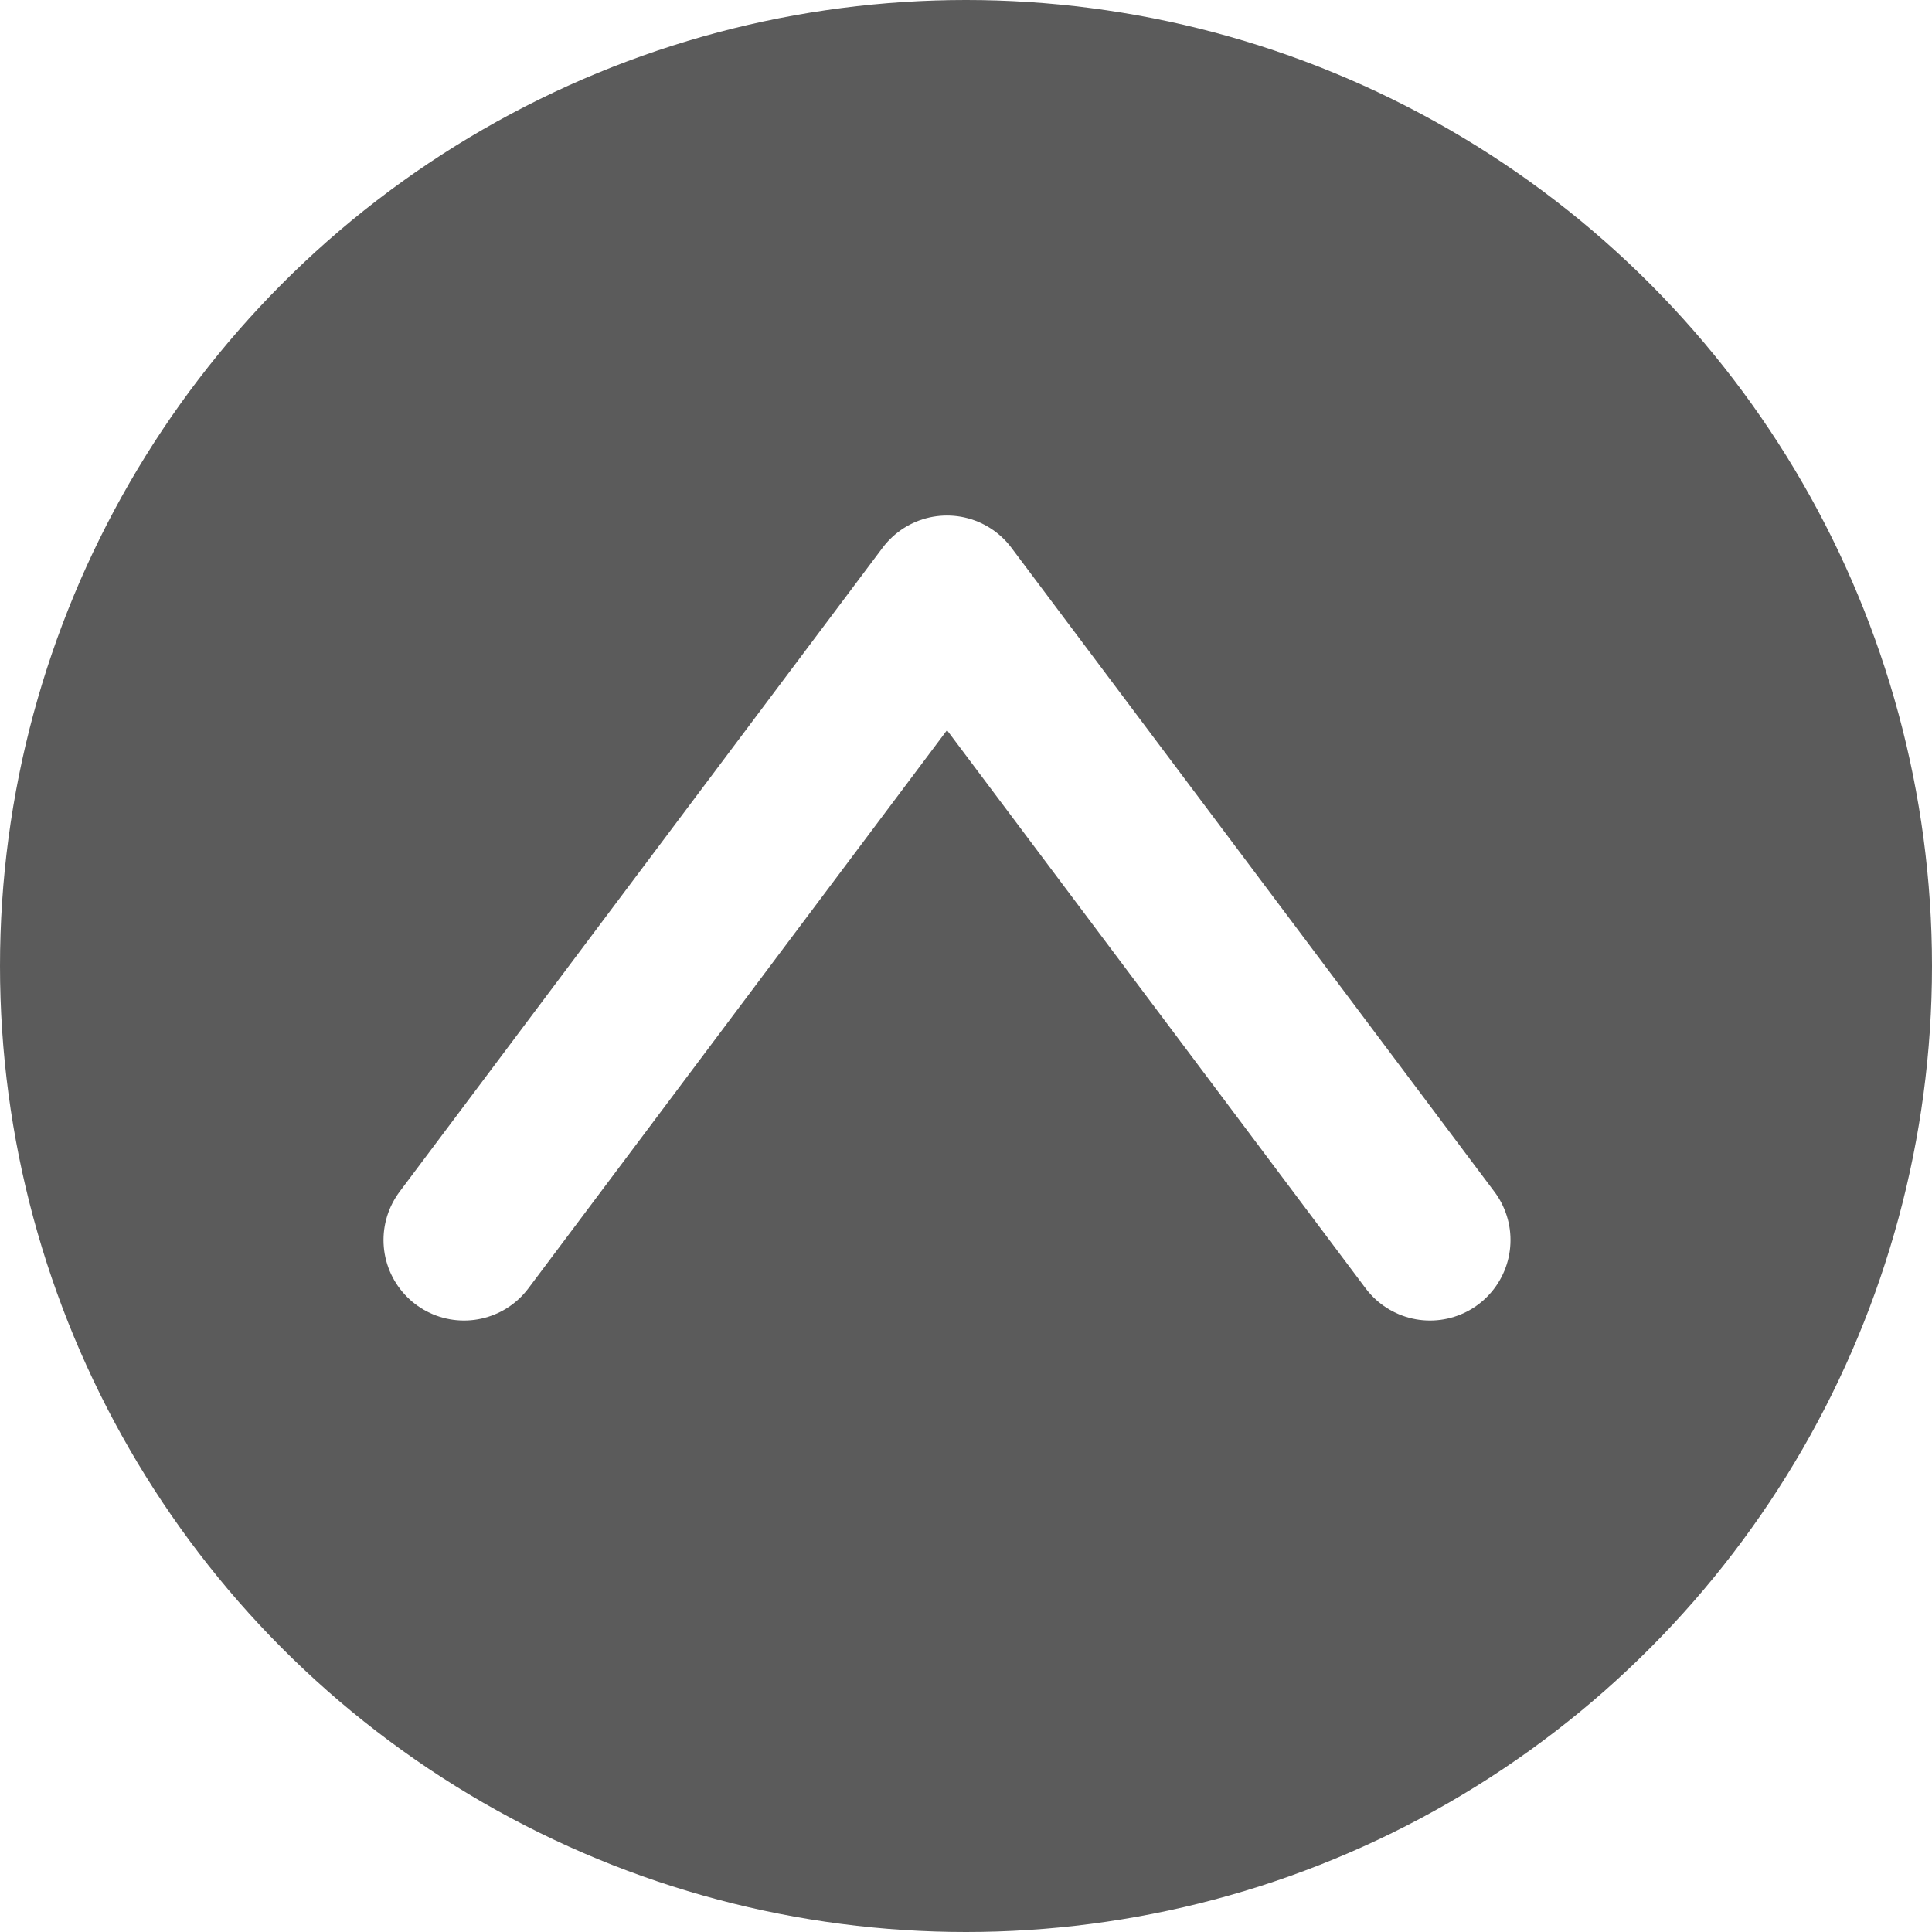
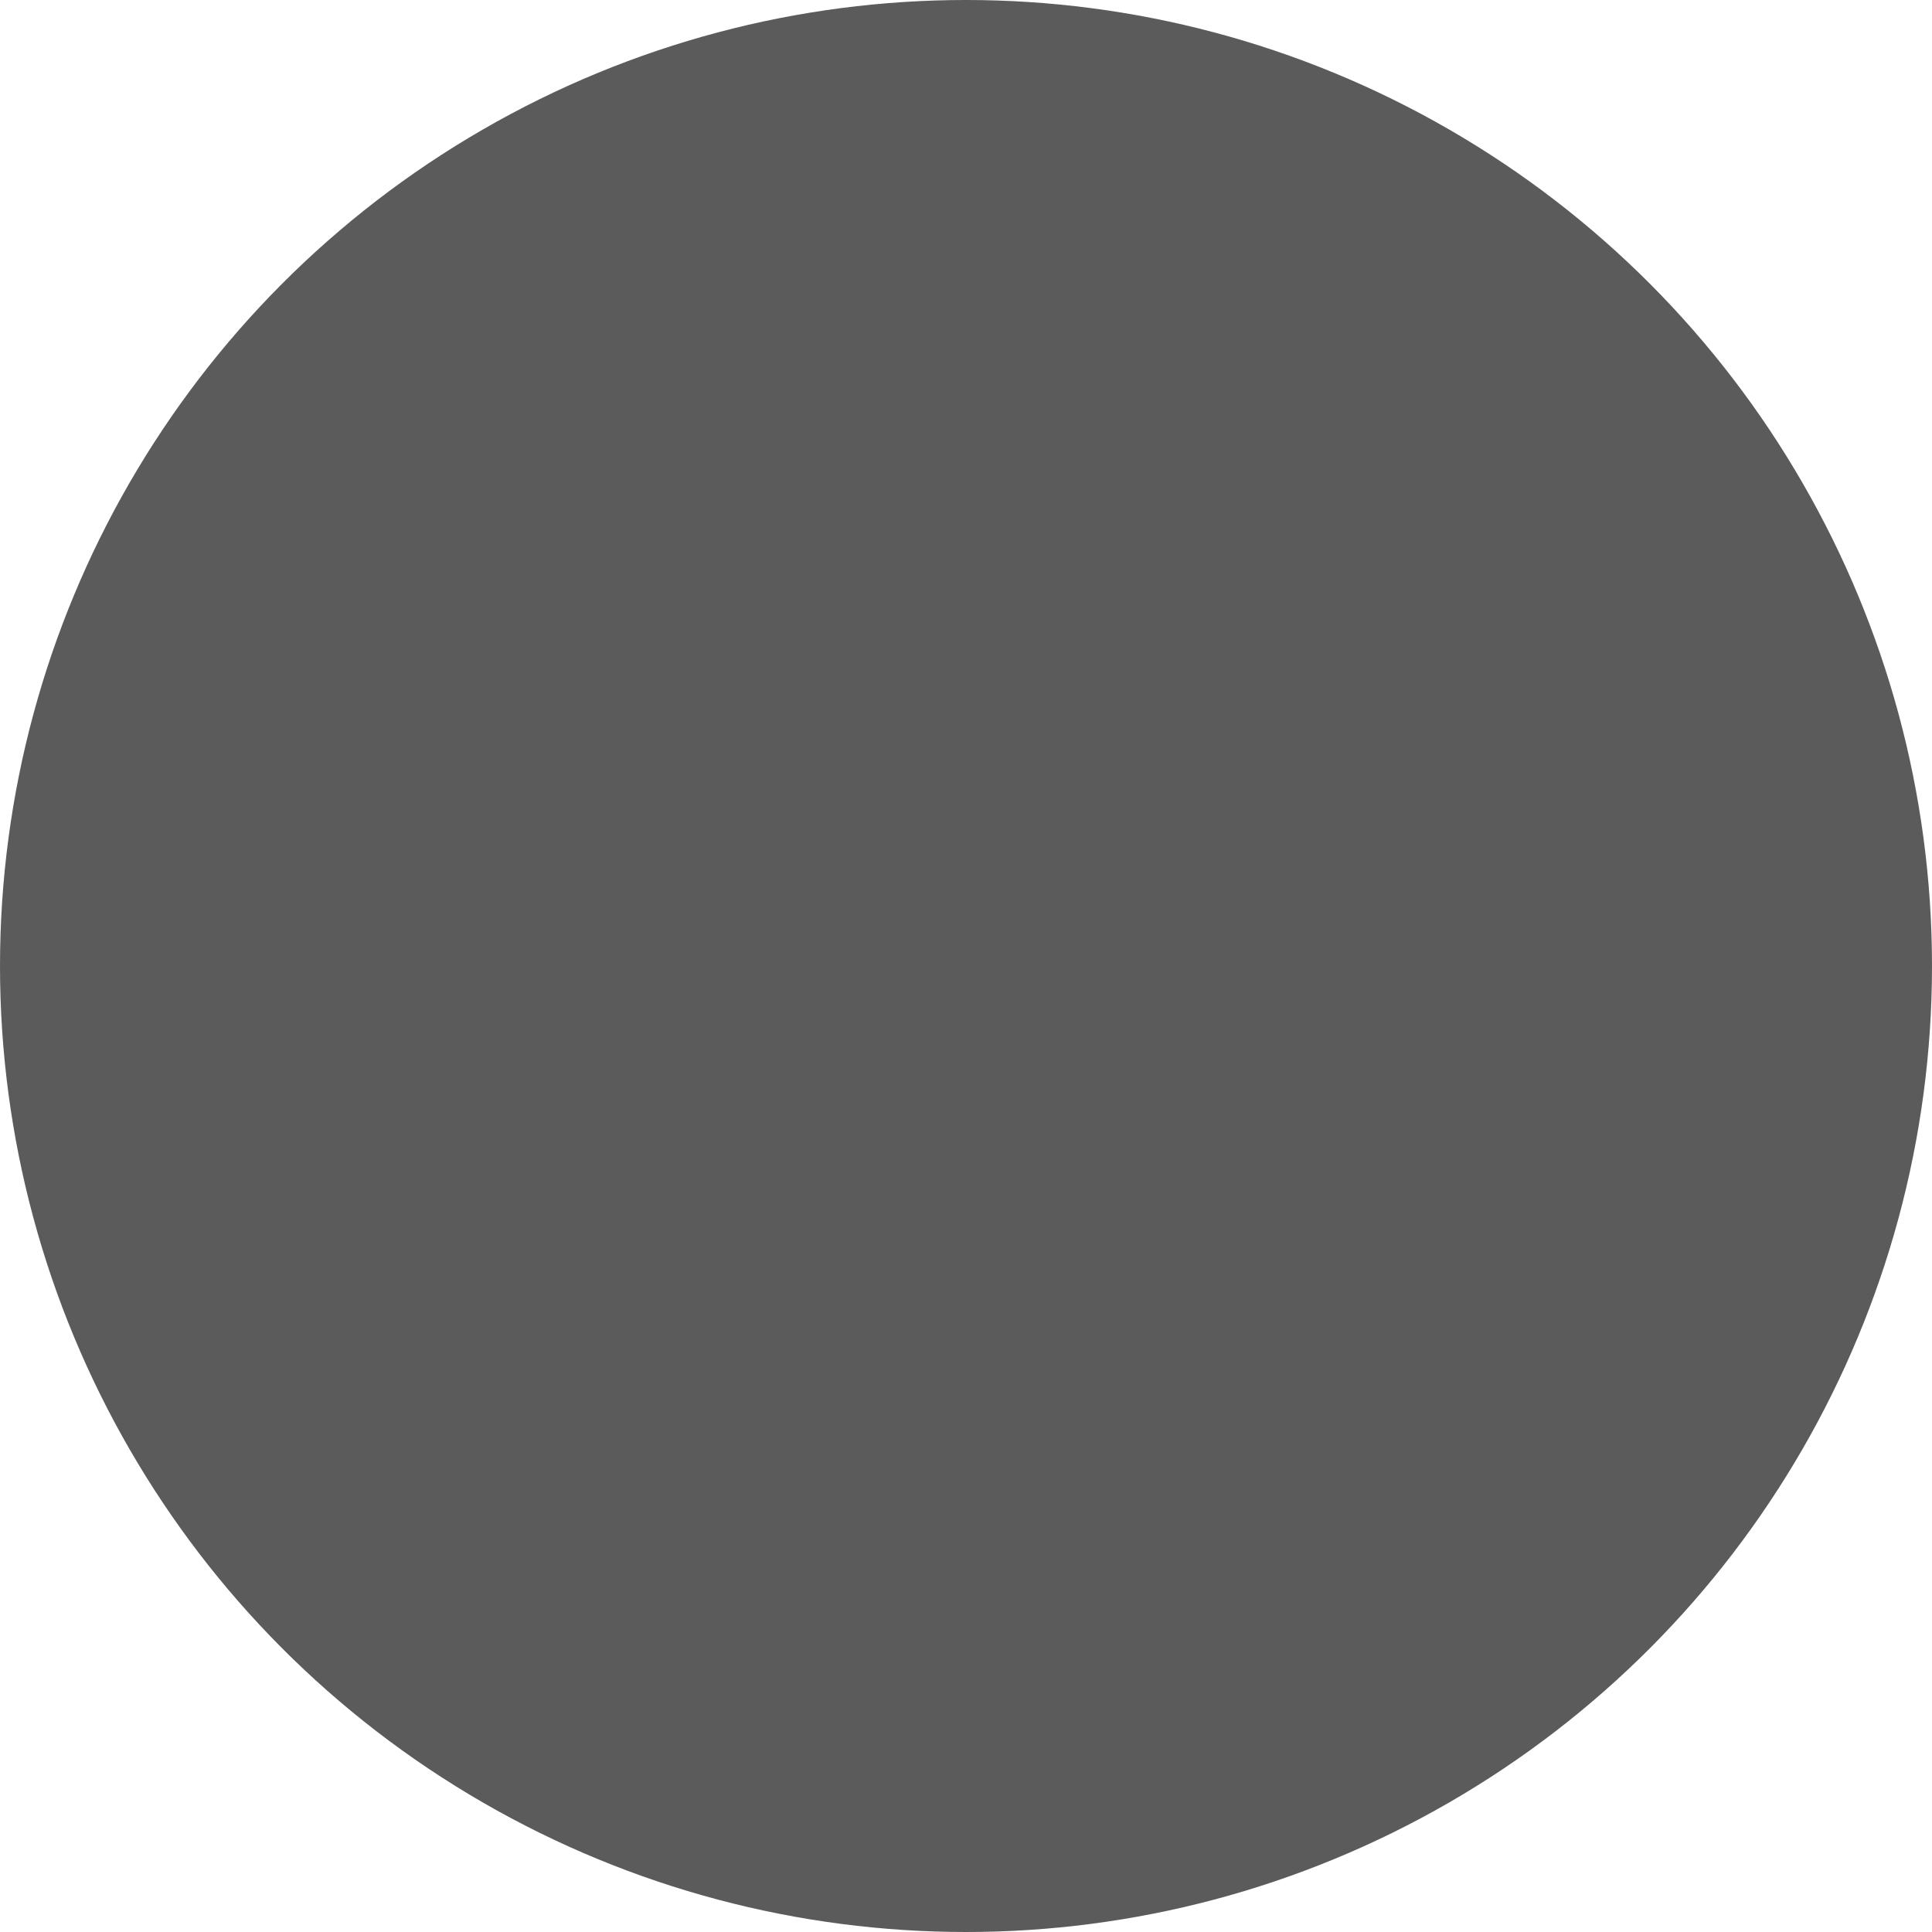
<svg xmlns="http://www.w3.org/2000/svg" viewBox="0 0 60 60">
  <defs>
    <style>.\31 176803b-df4f-4b78-92e2-c9bdc863d19e{fill:#333;fill-opacity:0.8;}.\31 94d9a12-608c-4831-b343-aa818ab572c2{fill:none;stroke:#fff;stroke-linecap:round;stroke-linejoin:round;stroke-width:5px;}</style>
  </defs>
  <title>icon_page_top</title>
  <g id="c4f58160-10e9-467b-ae4b-c7403e7d49ab" data-name="icon">
    <g id="73f94aa1-5c0a-4dc4-b152-abdf832553d0" data-name="icon">
      <circle class="1176803b-df4f-4b78-92e2-c9bdc863d19e" cx="30" cy="30" r="30" />
-       <polyline class="194d9a12-608c-4831-b343-aa818ab572c2" points="44.41 38.51 29.41 18.51 14.41 38.51" />
    </g>
  </g>
</svg>